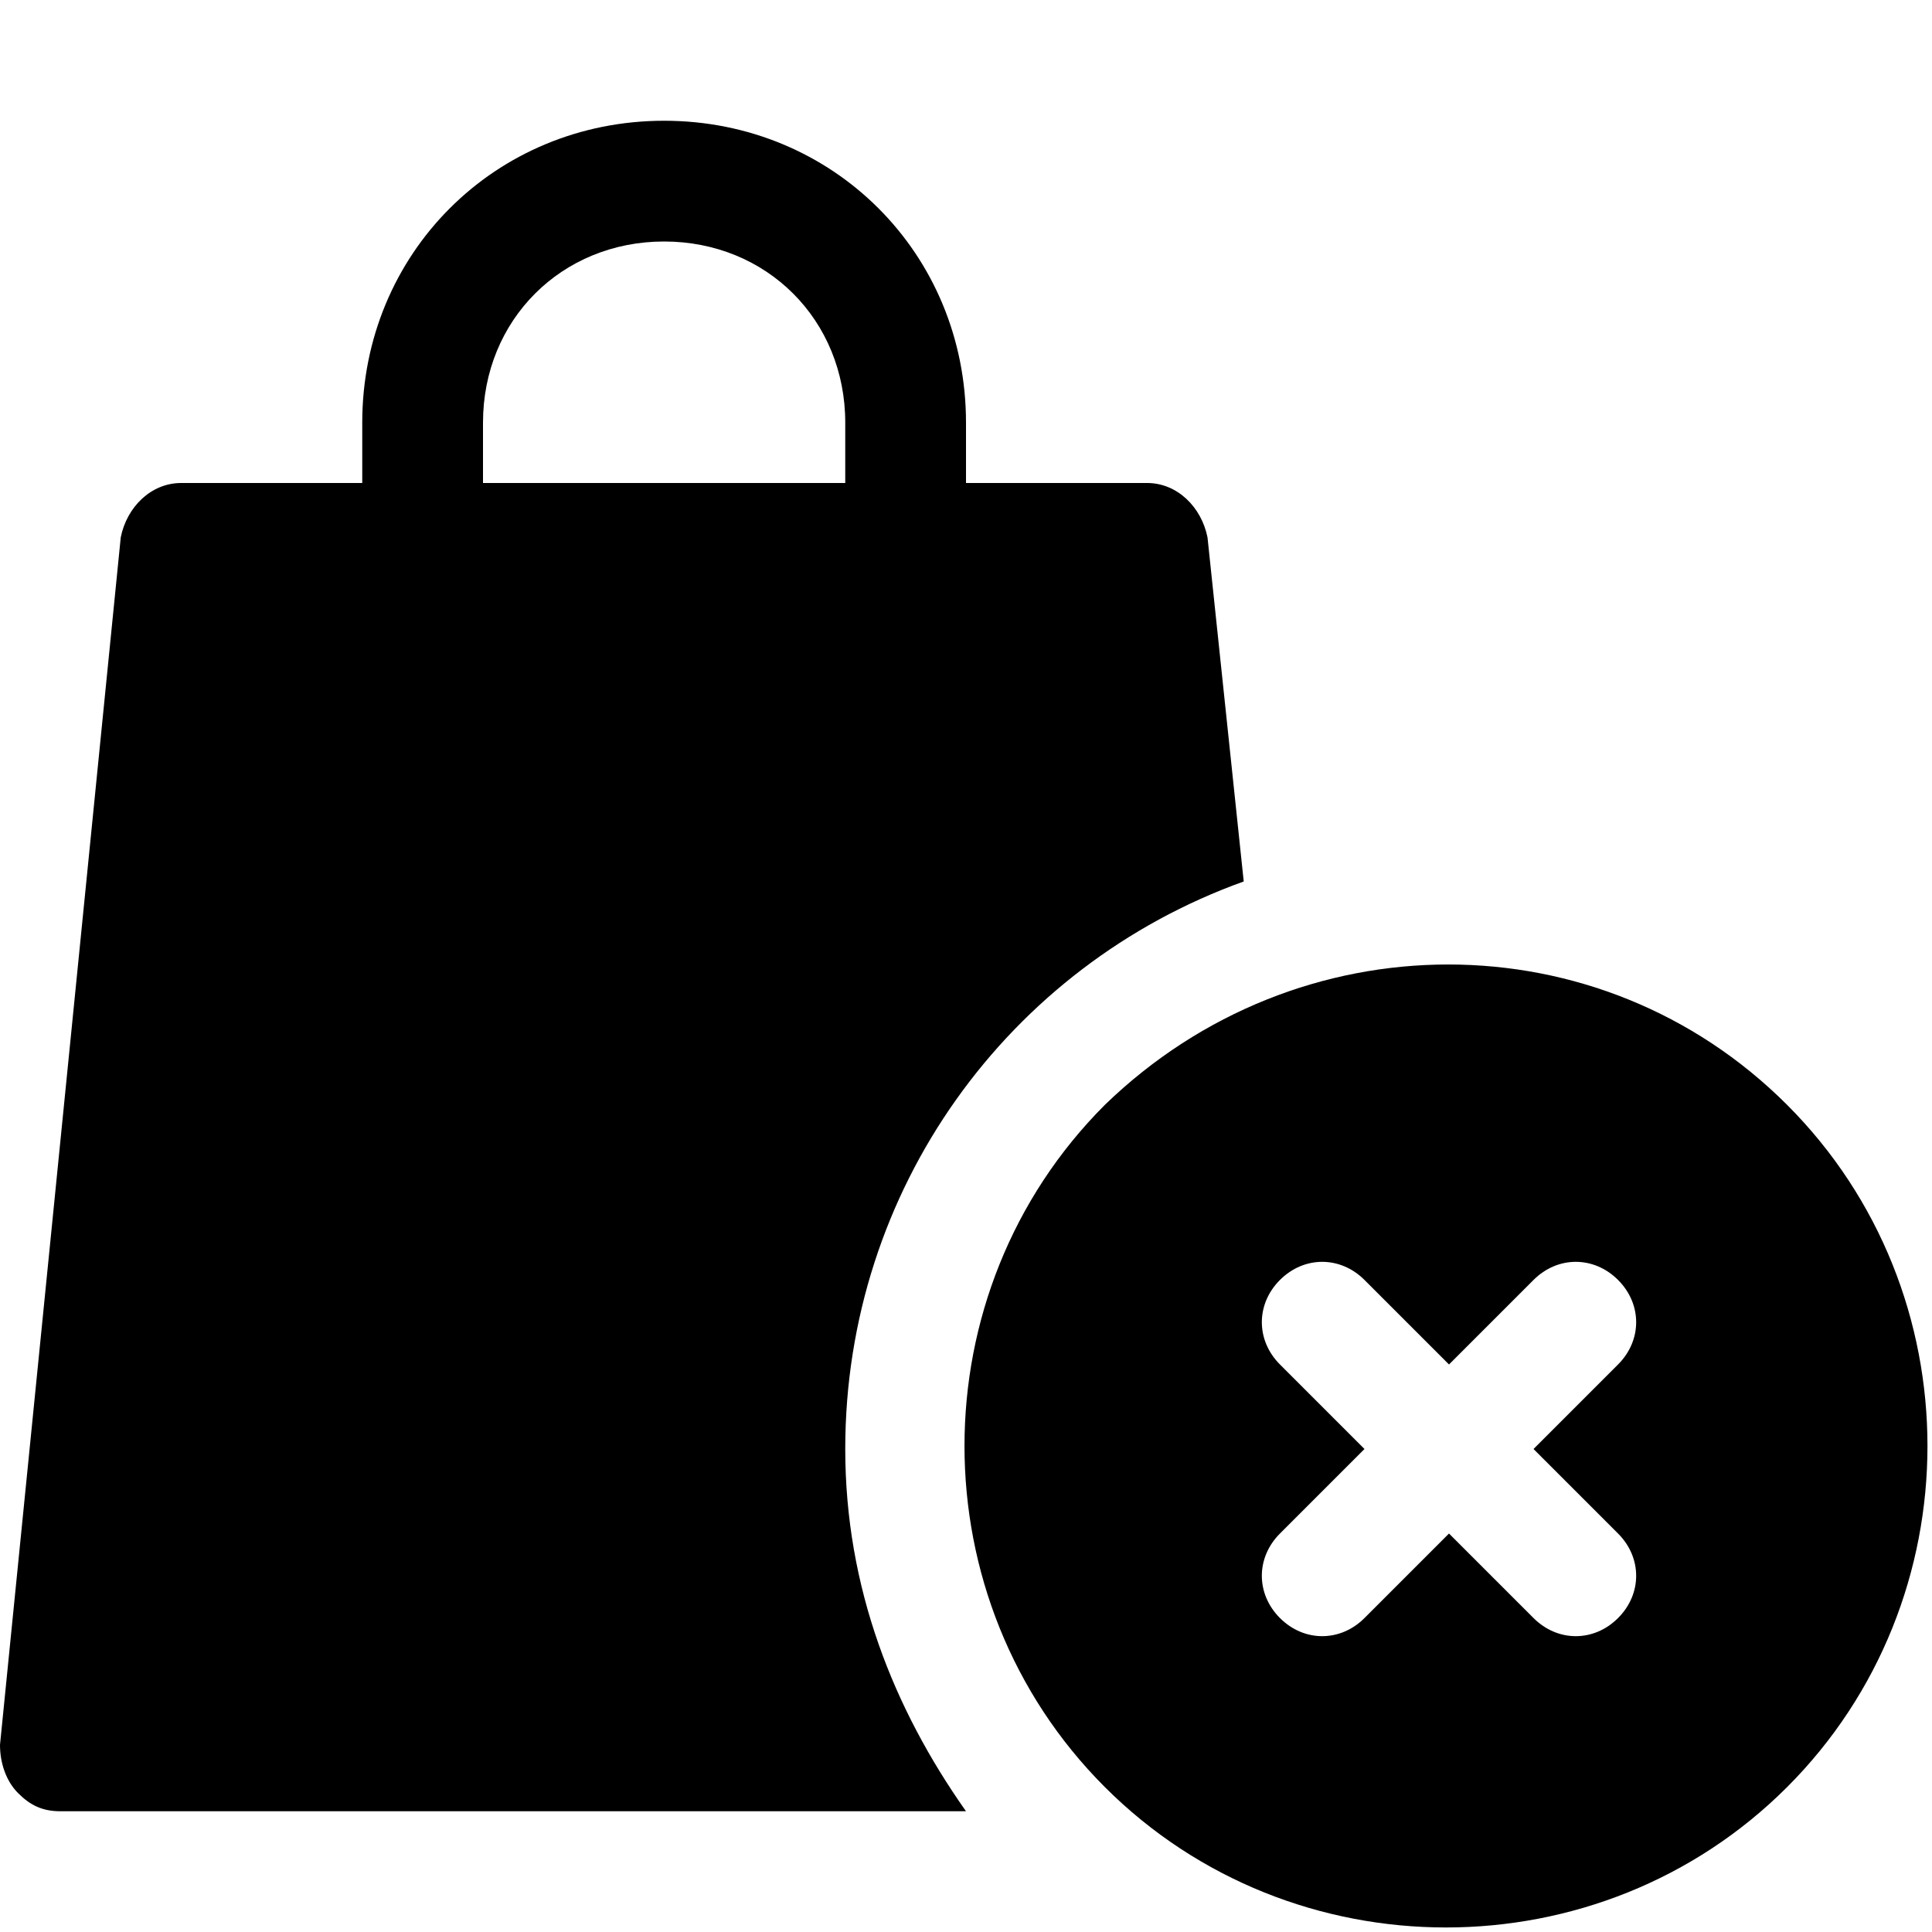
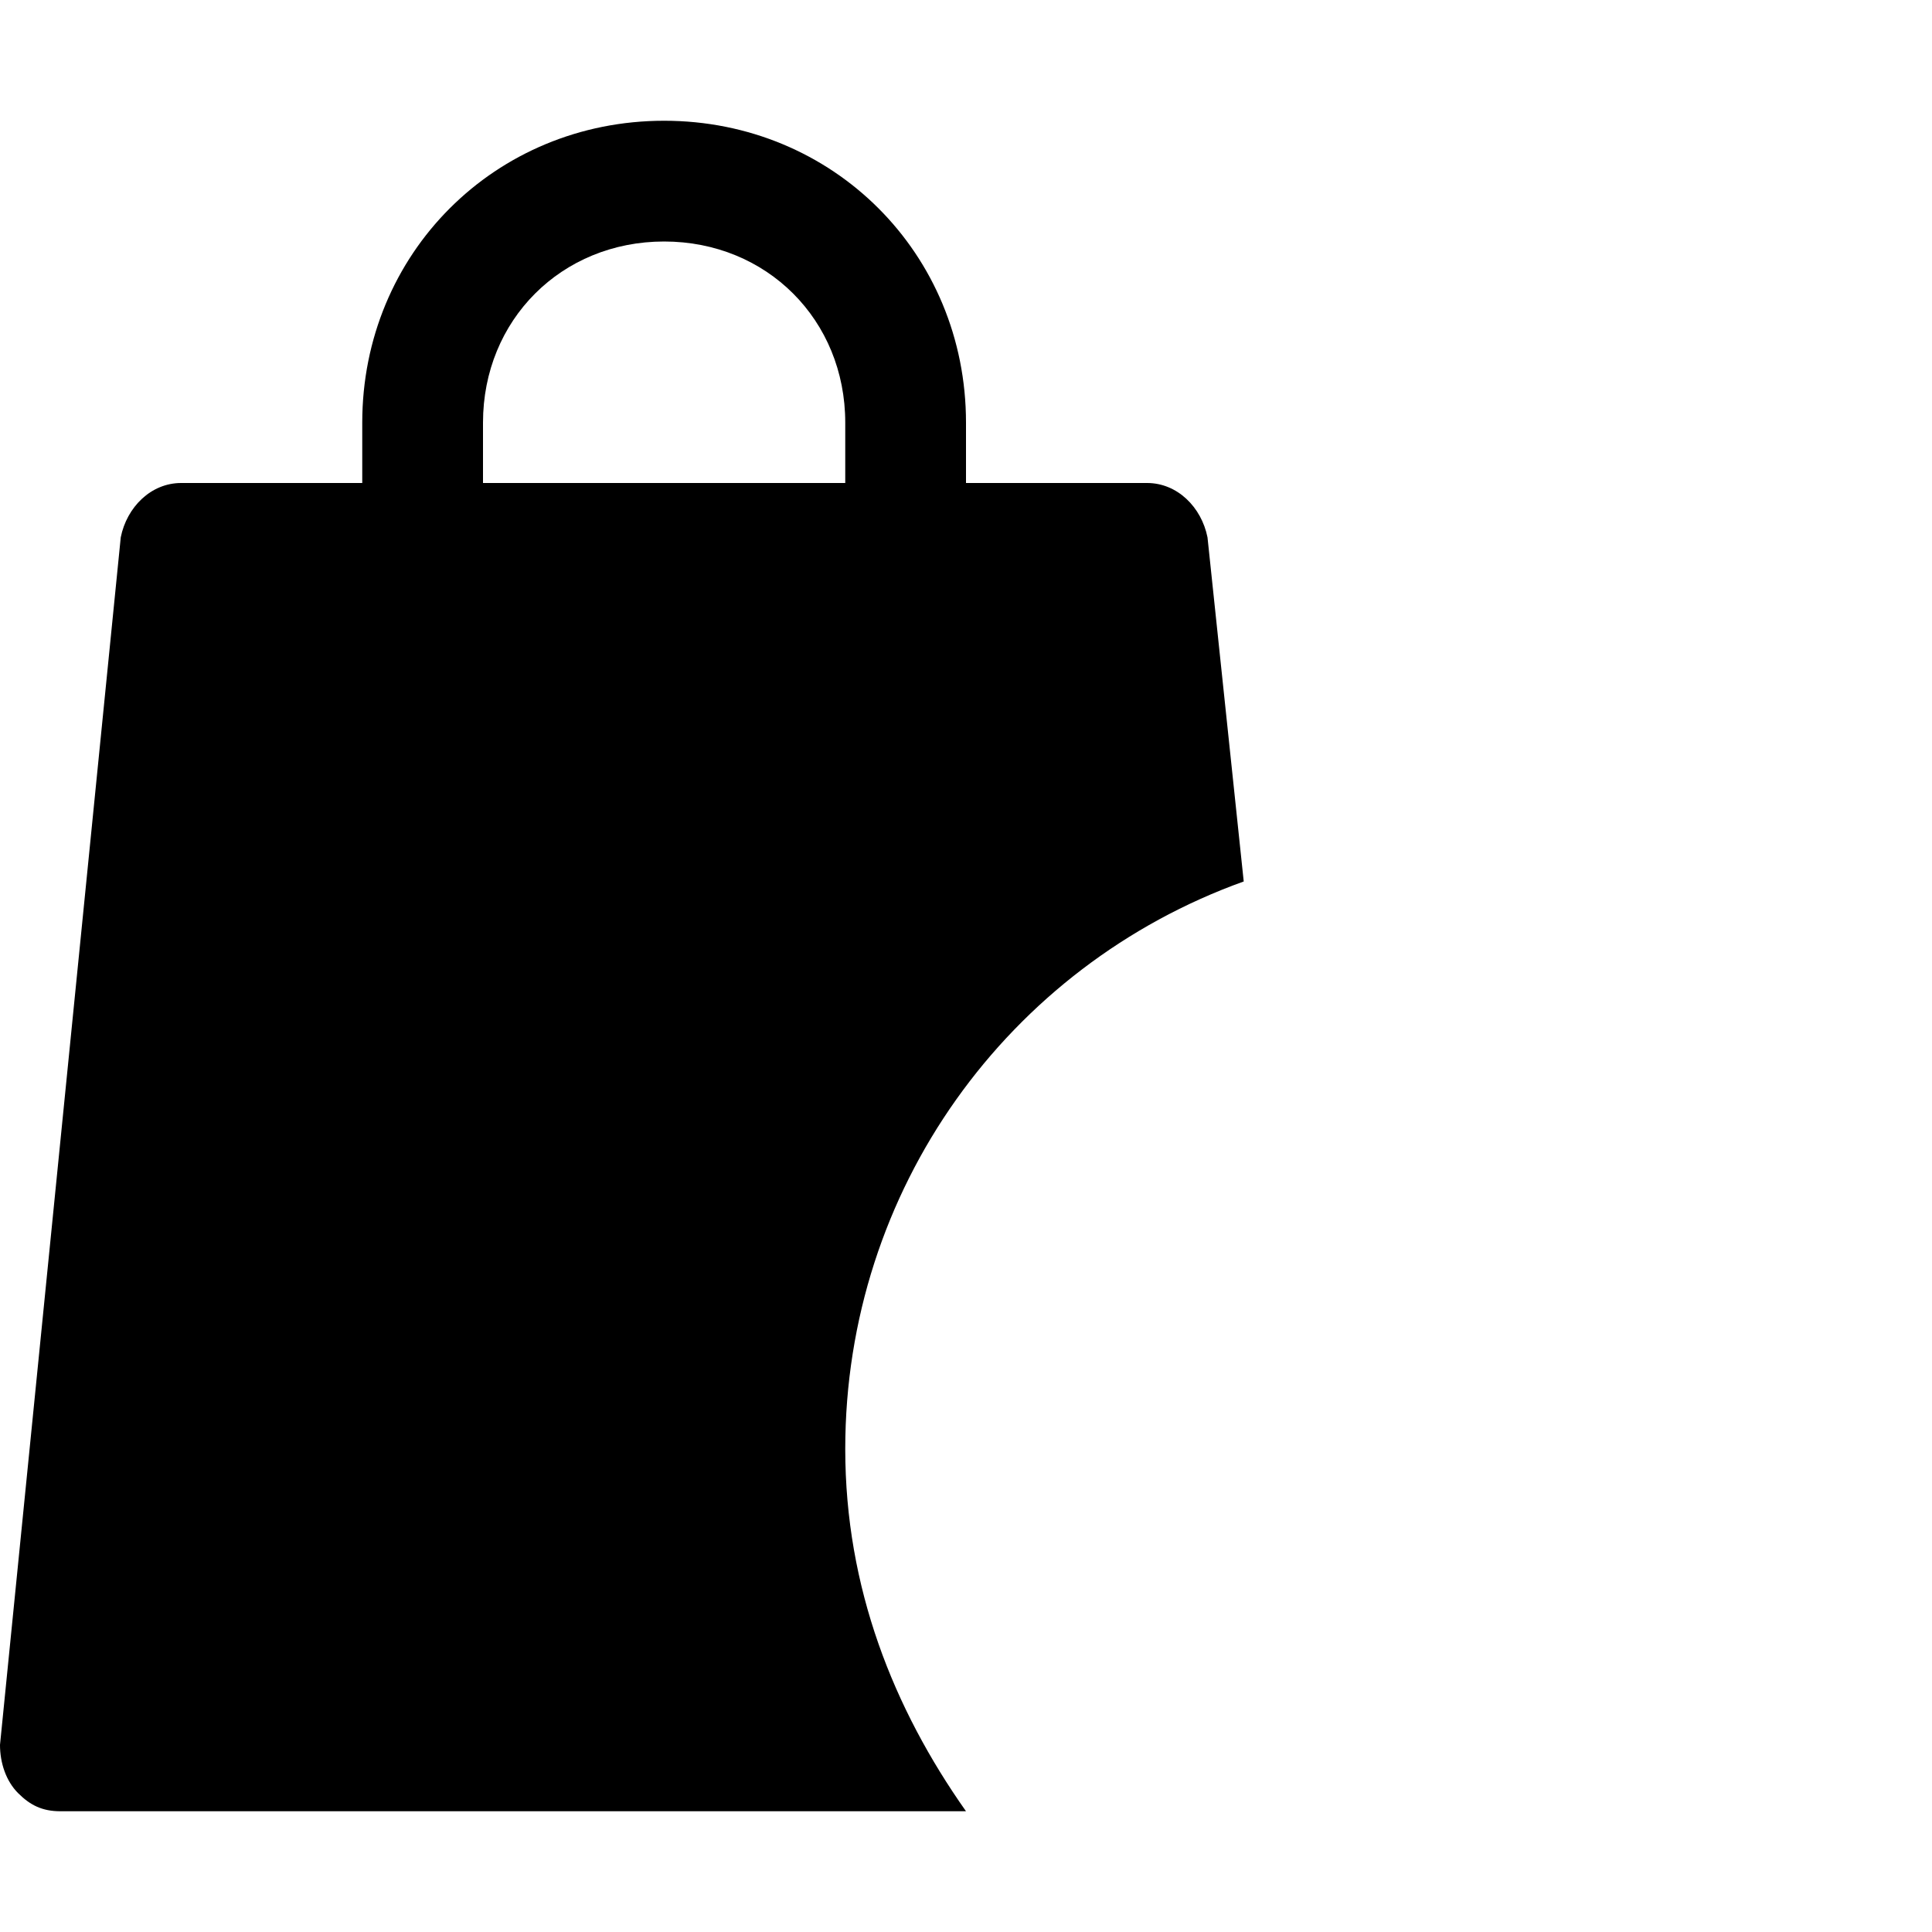
<svg xmlns="http://www.w3.org/2000/svg" fill="#000000" height="800px" width="800px" version="1.1" id="Icons" viewBox="0 0 32 32" xml:space="preserve">
  <path d="M14,24c0-4.3,2.7-8,6.6-9.4L20,8.9C19.9,8.4,19.5,8,19,8h-3V7c0-2.8-2.2-5-5-5S6,4.2,6,7v1H3C2.5,8,2.1,8.4,2,8.9l-2,20  c0,0.3,0.1,0.6,0.3,0.8S0.7,30,1,30h15C14.8,28.3,14,26.3,14,24z M8,7c0-1.7,1.3-3,3-3s3,1.3,3,3v1H8V7z" />
-   <path d="M18.3,18.3c-3.1,3.1-3.1,8.2,0,11.3s8.2,3.1,11.3,0s3.1-8.2,0-11.3S21.5,15.2,18.3,18.3z M26.8,22.6L25.4,24l1.4,1.4  c0.4,0.4,0.4,1,0,1.4c-0.4,0.4-1,0.4-1.4,0L24,25.4l-1.4,1.4c-0.4,0.4-1,0.4-1.4,0c-0.4-0.4-0.4-1,0-1.4l1.4-1.4l-1.4-1.4  c-0.4-0.4-0.4-1,0-1.4c0.4-0.4,1-0.4,1.4,0l1.4,1.4l1.4-1.4c0.4-0.4,1-0.4,1.4,0C27.2,21.6,27.2,22.2,26.8,22.6z" />
</svg>